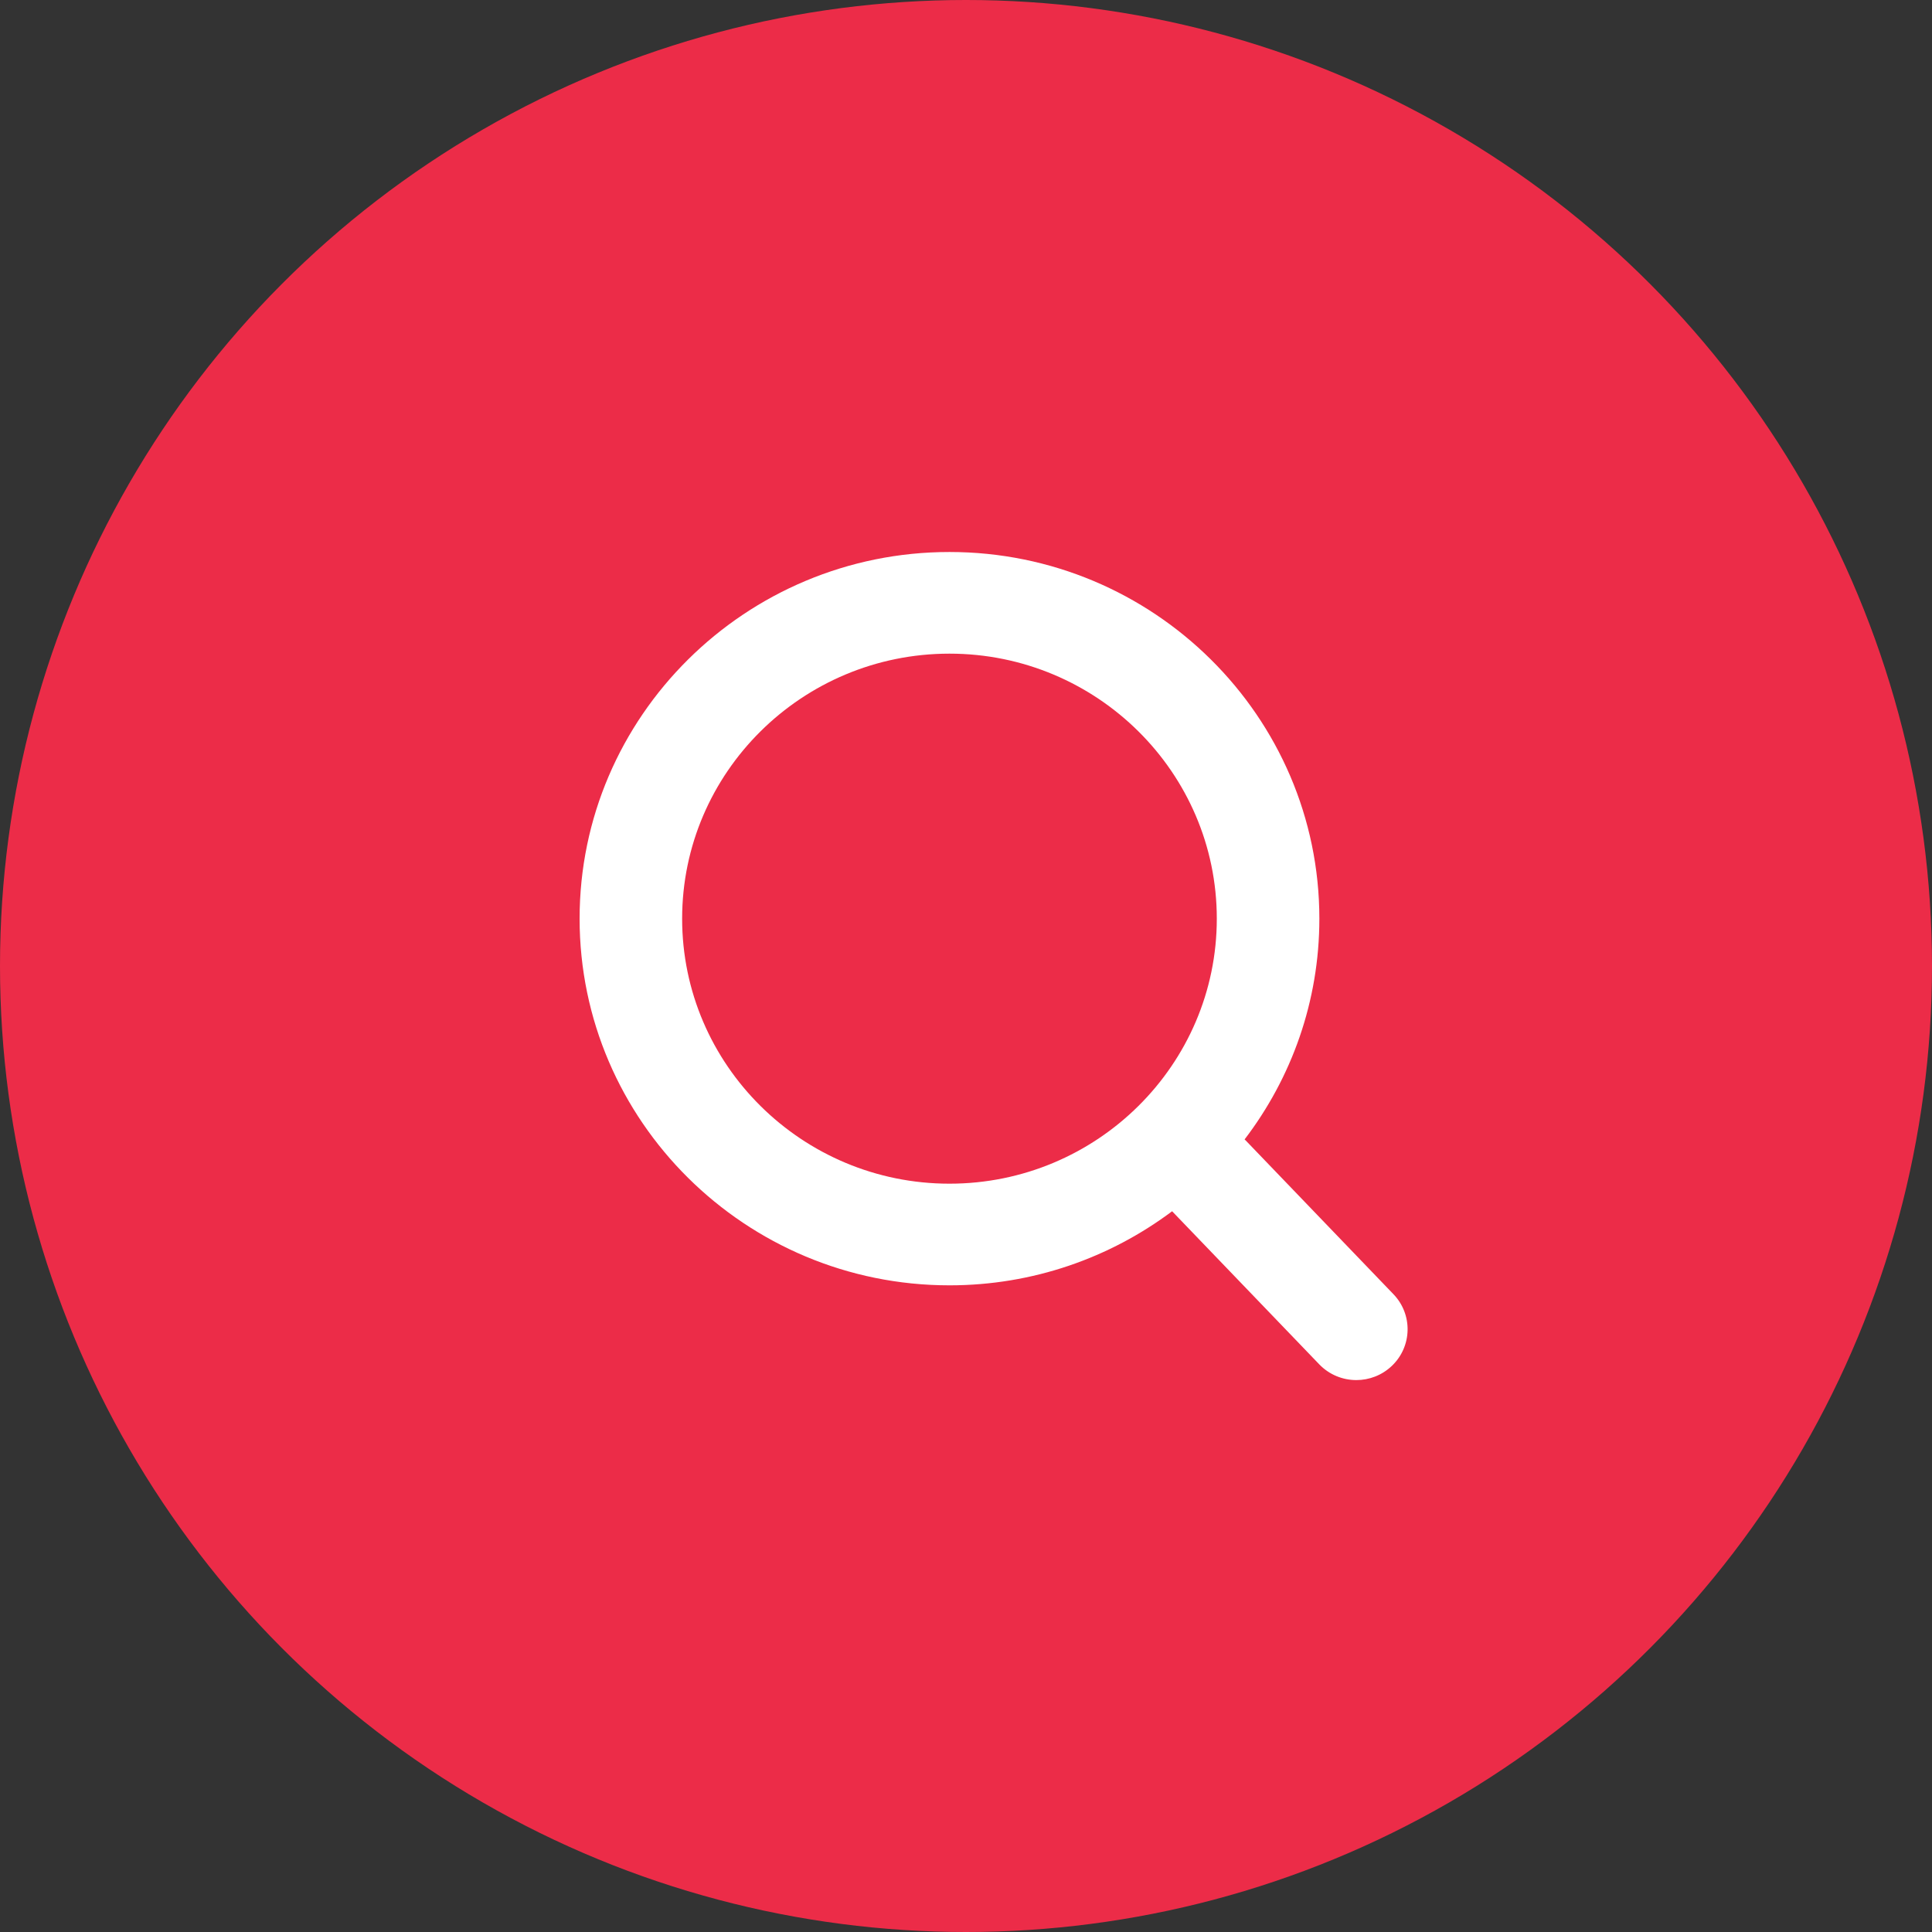
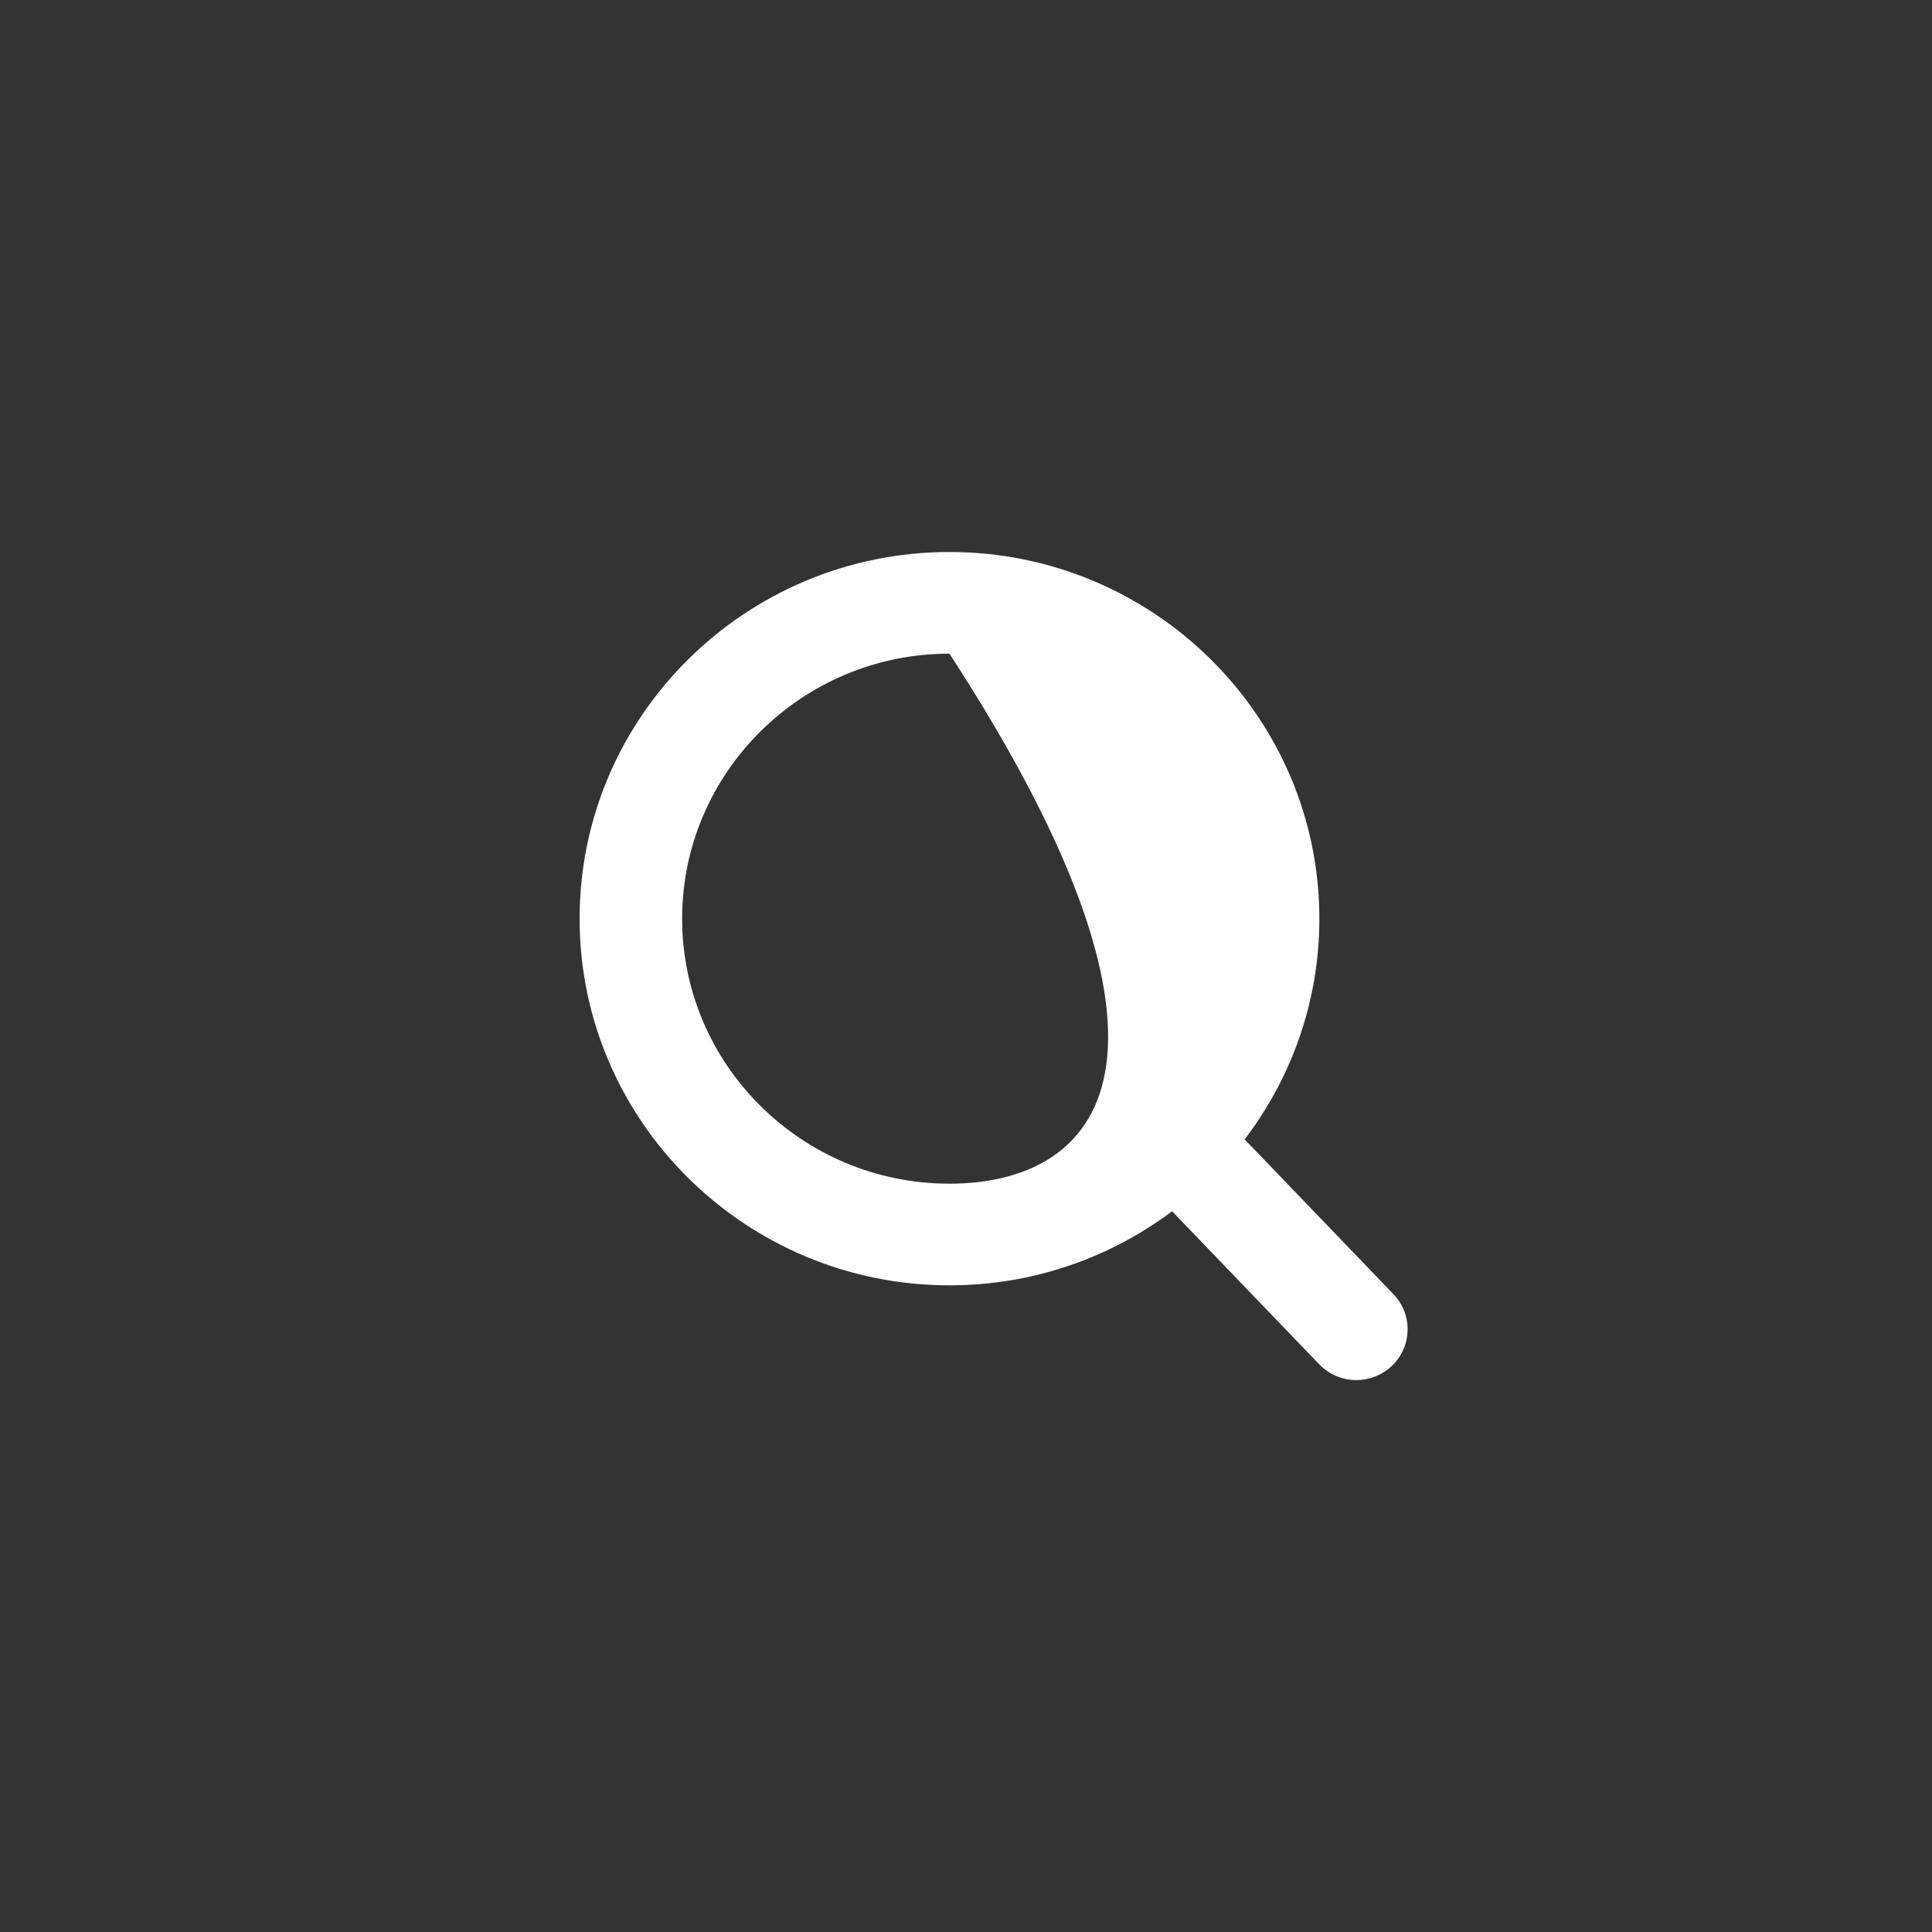
<svg xmlns="http://www.w3.org/2000/svg" width="70px" height="70px" viewBox="0 0 70 70" version="1.1">
  <rect x="0" y="0" width="70" height="70" fill="#333333" stroke="none" />
  <title>Group 5</title>
  <desc>Created with Sketch.</desc>
  <defs />
  <g id="mobile" stroke="none" stroke-width="1" fill="none" fill-rule="evenodd">
    <g id="mobile-search" transform="translate(-171, -217)">
      <g id="Group-5" transform="translate(171, 217)">
-         <circle id="Oval-3" fill="#ec2c48" cx="35" cy="35" r="35" />
-         <path d="M34.401,42.887 C29.06,42.887 24.715,38.58 24.715,33.285 C24.715,27.991 29.06,23.683 34.401,23.683 C39.742,23.683 44.087,27.991 44.087,33.285 C44.087,38.58 39.742,42.887 34.401,42.887 M50.482,46.886 L45.137,41.324 C45.123,41.309 45.108,41.297 45.094,41.283 C46.793,39.057 47.803,36.286 47.803,33.285 C47.803,25.96 41.791,20 34.401,20 C27.012,20 21,25.96 21,33.285 C21,40.611 27.012,46.57 34.401,46.57 C37.428,46.57 40.222,45.569 42.468,43.886 L47.802,49.436 C48.167,49.813 48.655,50.003 49.143,50.003 C49.605,50.003 50.069,49.832 50.429,49.489 C51.169,48.785 51.193,47.619 50.482,46.886" id="Fill-1" fill="#FFFFFF" />
+         <path d="M34.401,42.887 C29.06,42.887 24.715,38.58 24.715,33.285 C24.715,27.991 29.06,23.683 34.401,23.683 C44.087,38.58 39.742,42.887 34.401,42.887 M50.482,46.886 L45.137,41.324 C45.123,41.309 45.108,41.297 45.094,41.283 C46.793,39.057 47.803,36.286 47.803,33.285 C47.803,25.96 41.791,20 34.401,20 C27.012,20 21,25.96 21,33.285 C21,40.611 27.012,46.57 34.401,46.57 C37.428,46.57 40.222,45.569 42.468,43.886 L47.802,49.436 C48.167,49.813 48.655,50.003 49.143,50.003 C49.605,50.003 50.069,49.832 50.429,49.489 C51.169,48.785 51.193,47.619 50.482,46.886" id="Fill-1" fill="#FFFFFF" />
      </g>
    </g>
  </g>
</svg>